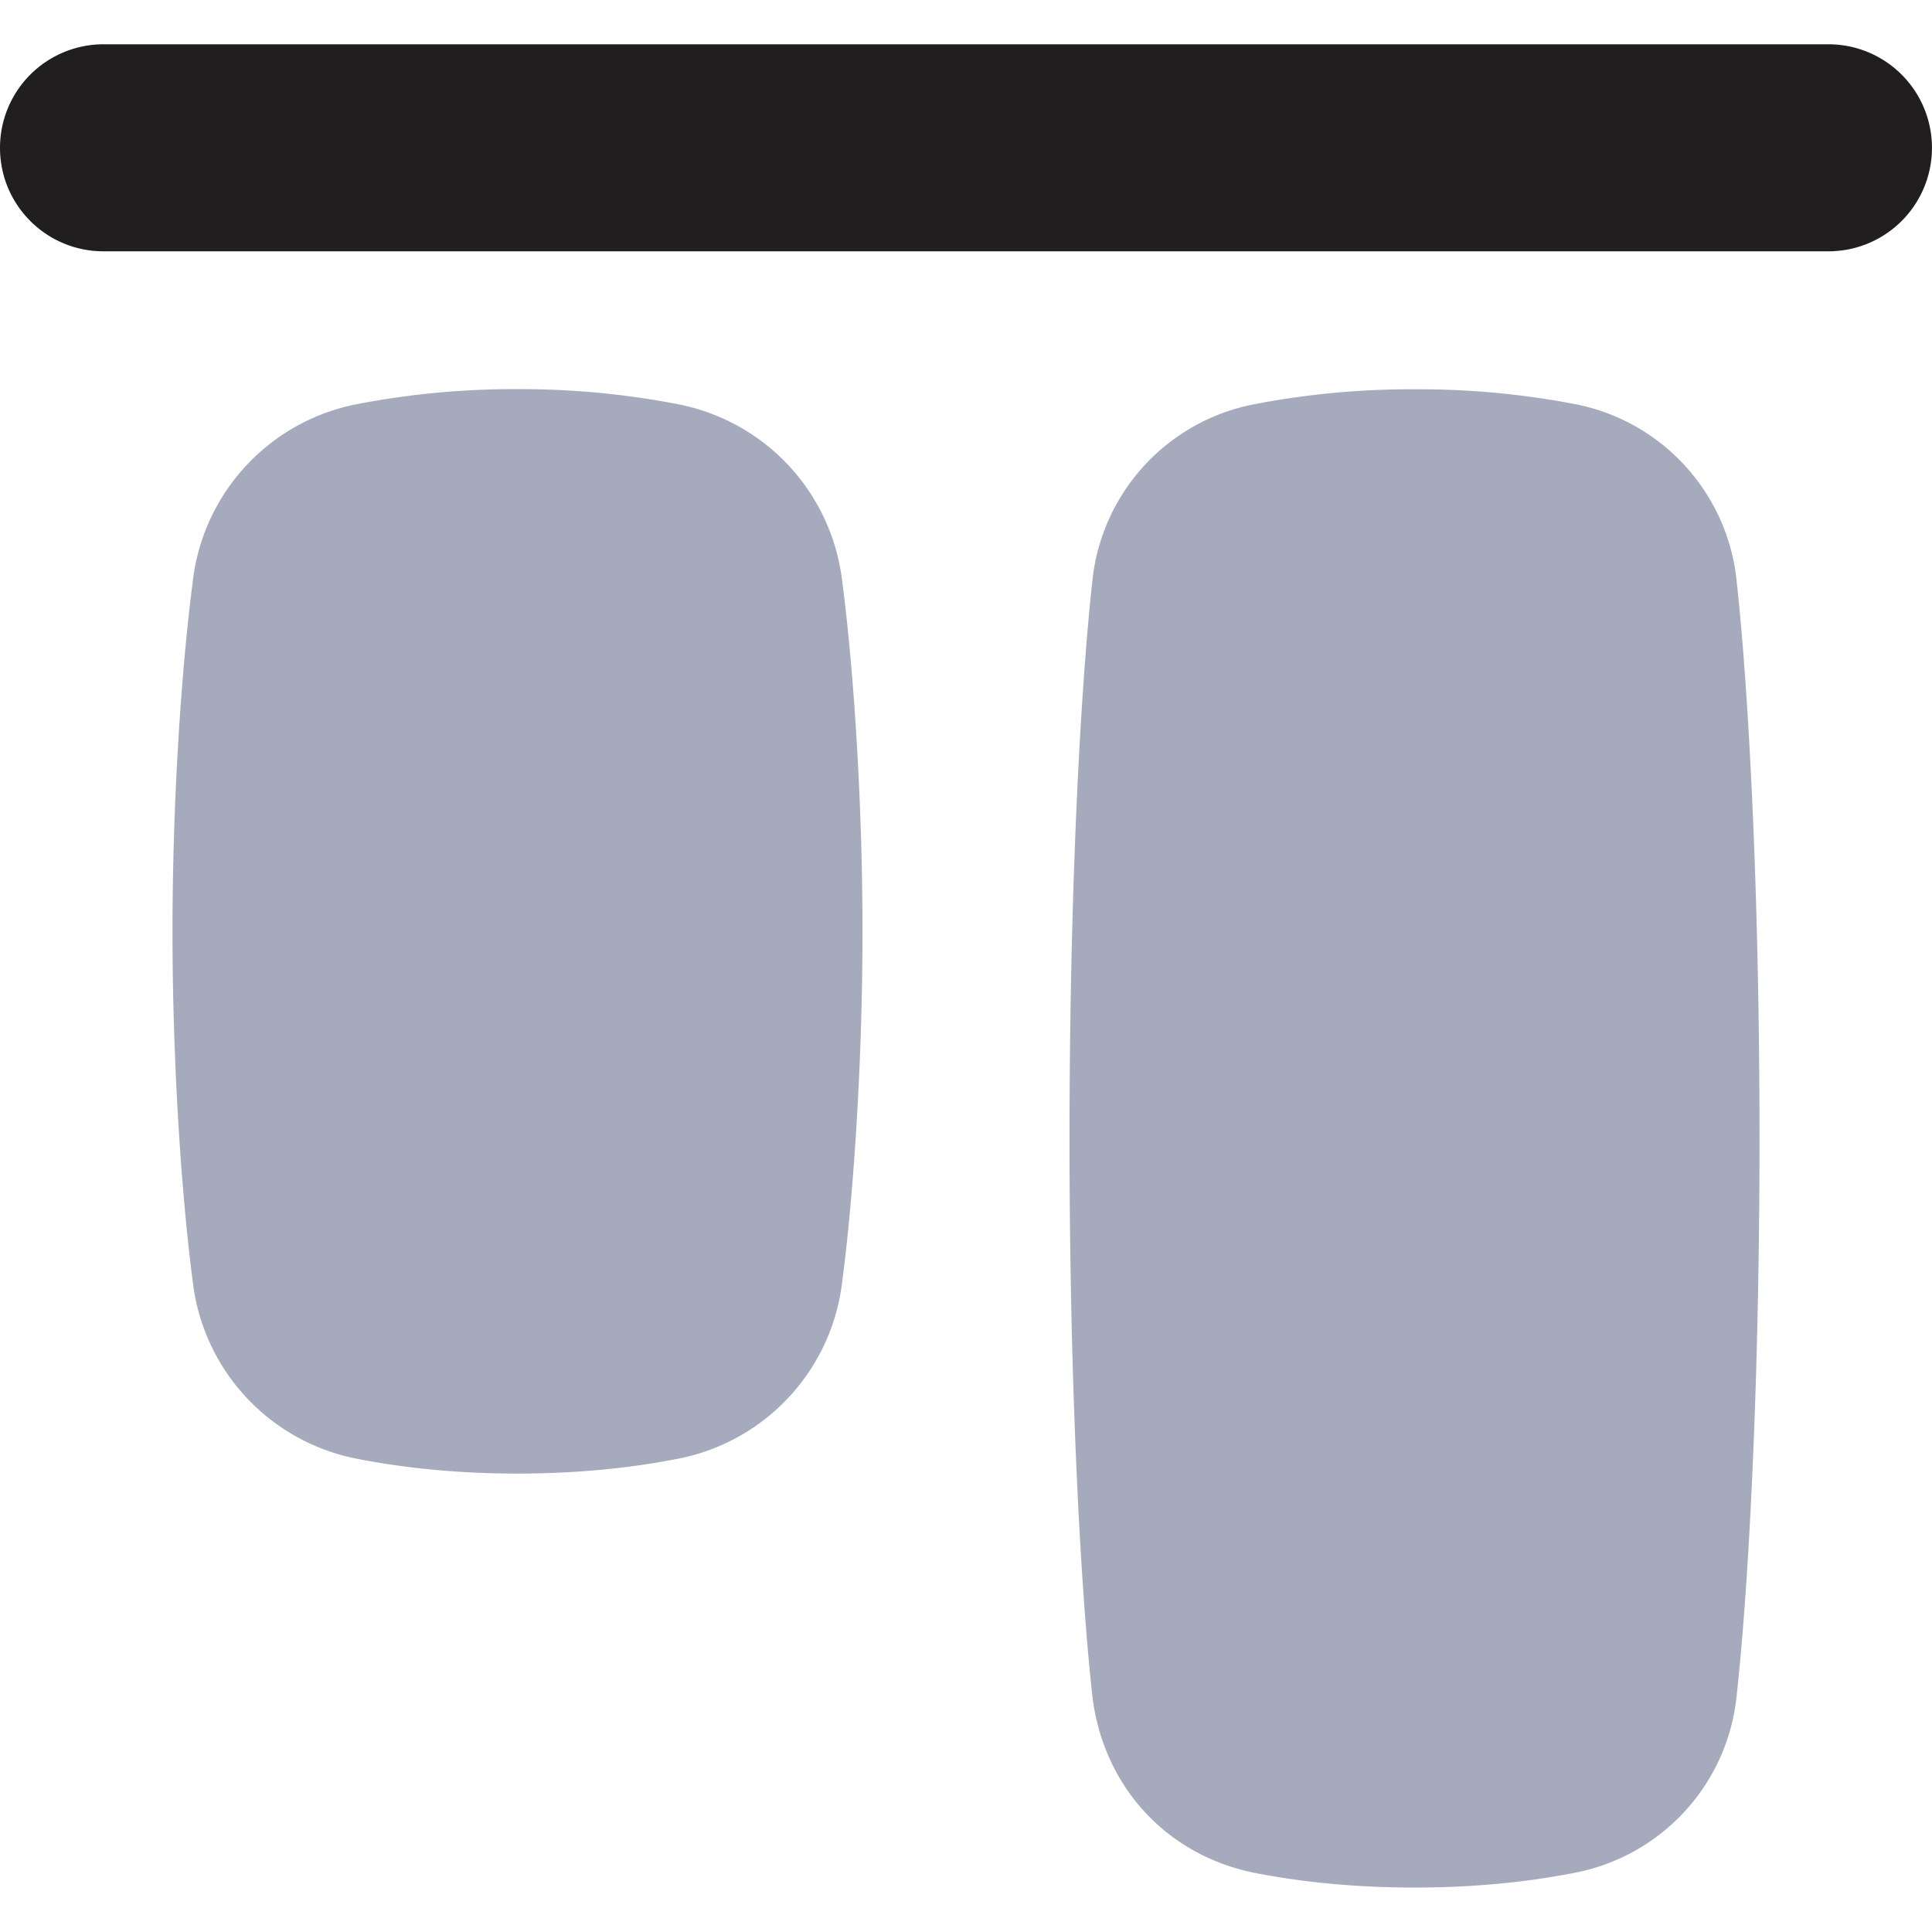
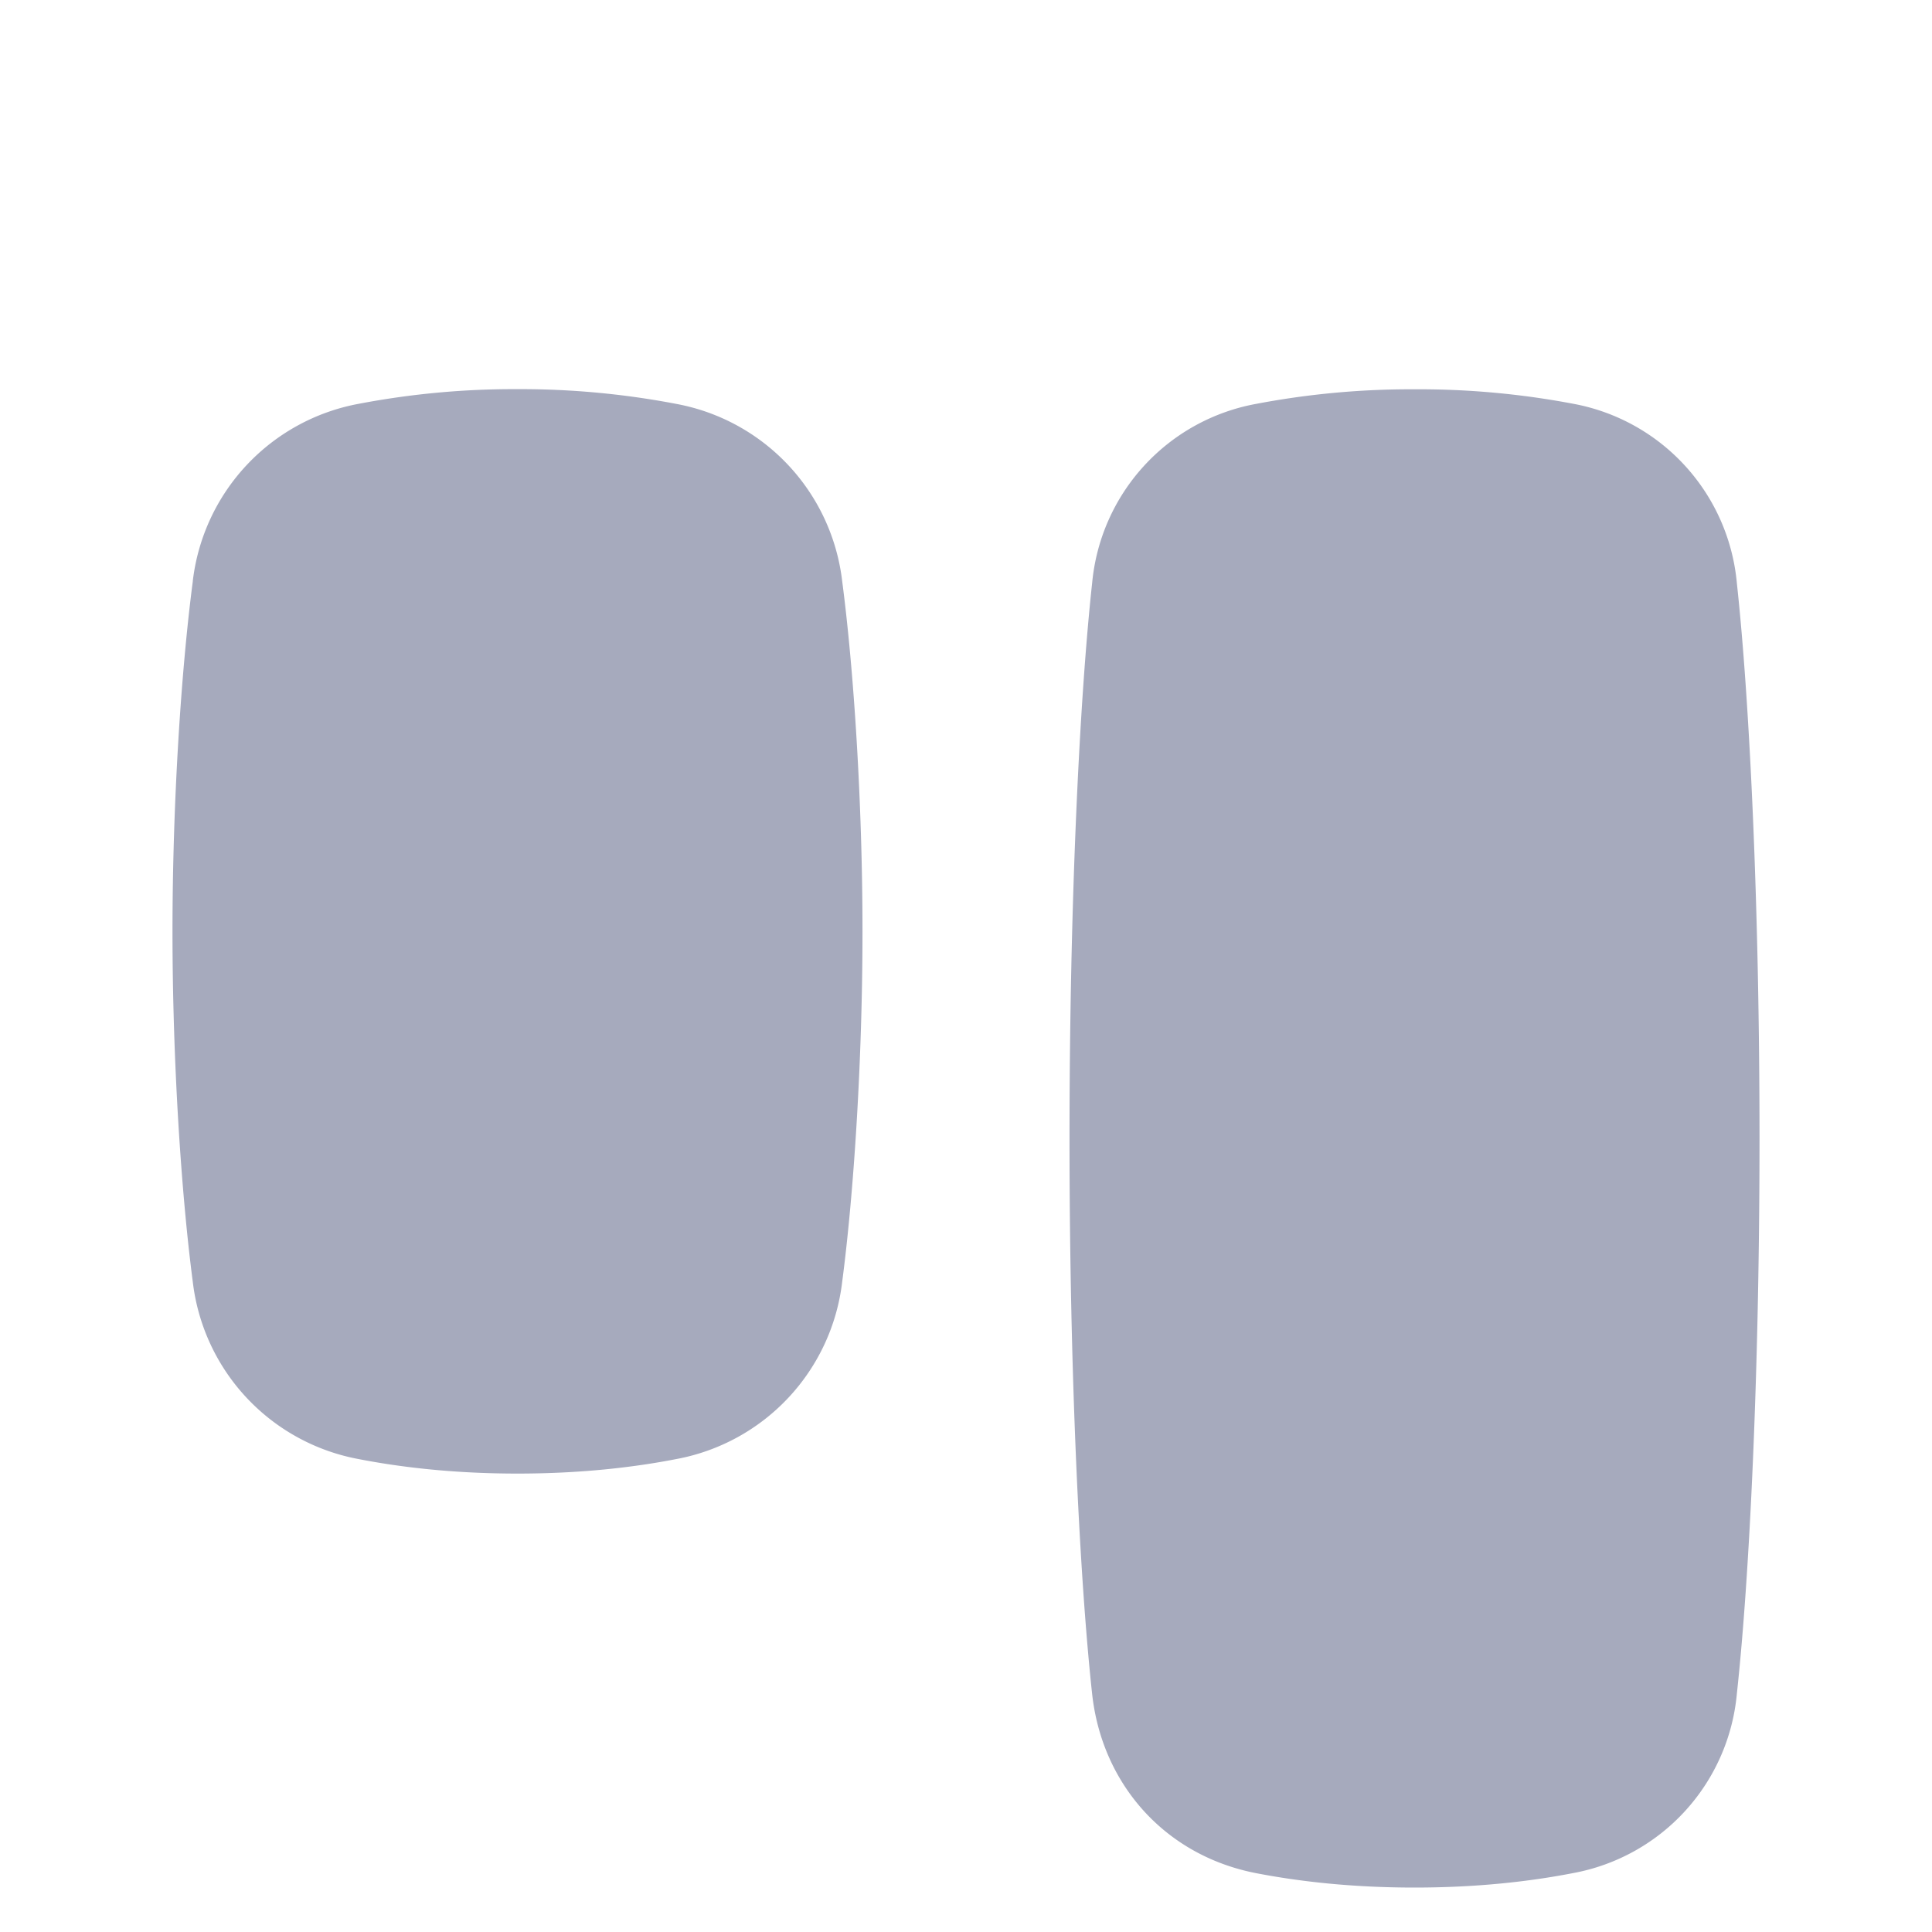
<svg xmlns="http://www.w3.org/2000/svg" width="50" height="50" fill="none">
  <g fill-rule="evenodd" clip-rule="evenodd">
-     <path fill="#201e1f" d="M0 3.825c0 1.482 1.2 2.679 2.679 2.679H47.32a2.679 2.679 0 0 0 0-5.358H2.68A2.679 2.679 0 0 0 0 3.825z" />
    <path fill="#a6aabd" d="M4.99 15.043c-.3 2.286-.526 5.721-.526 9.064s.225 6.775.525 9.064a5.293 5.293 0 0 0 4.293 4.59c1.122.218 2.493.375 4.11.375 1.619 0 2.99-.157 4.108-.375a5.293 5.293 0 0 0 4.296-4.59c.3-2.285.525-5.721.525-9.064s-.225-6.775-.525-9.064a5.293 5.293 0 0 0-4.292-4.59 21.393 21.393 0 0 0-4.111-.382 21.393 21.393 0 0 0-4.107.379 5.293 5.293 0 0 0-4.297 4.59zm23.274.05c-.328 3.021-.585 8.328-.585 14.371 0 6.04.257 11.35.585 14.372.254 2.335 1.882 4.178 4.232 4.639 1.122.218 2.493.375 4.111.375 1.618 0 2.99-.157 4.107-.375a5.2 5.2 0 0 0 4.236-4.643c.329-3.018.586-8.328.586-14.368 0-6.043-.257-11.35-.586-14.371a5.2 5.2 0 0 0-4.232-4.643 21.393 21.393 0 0 0-4.11-.375 21.393 21.393 0 0 0-4.108.379 5.2 5.2 0 0 0-4.236 4.642z" />
  </g>
</svg>